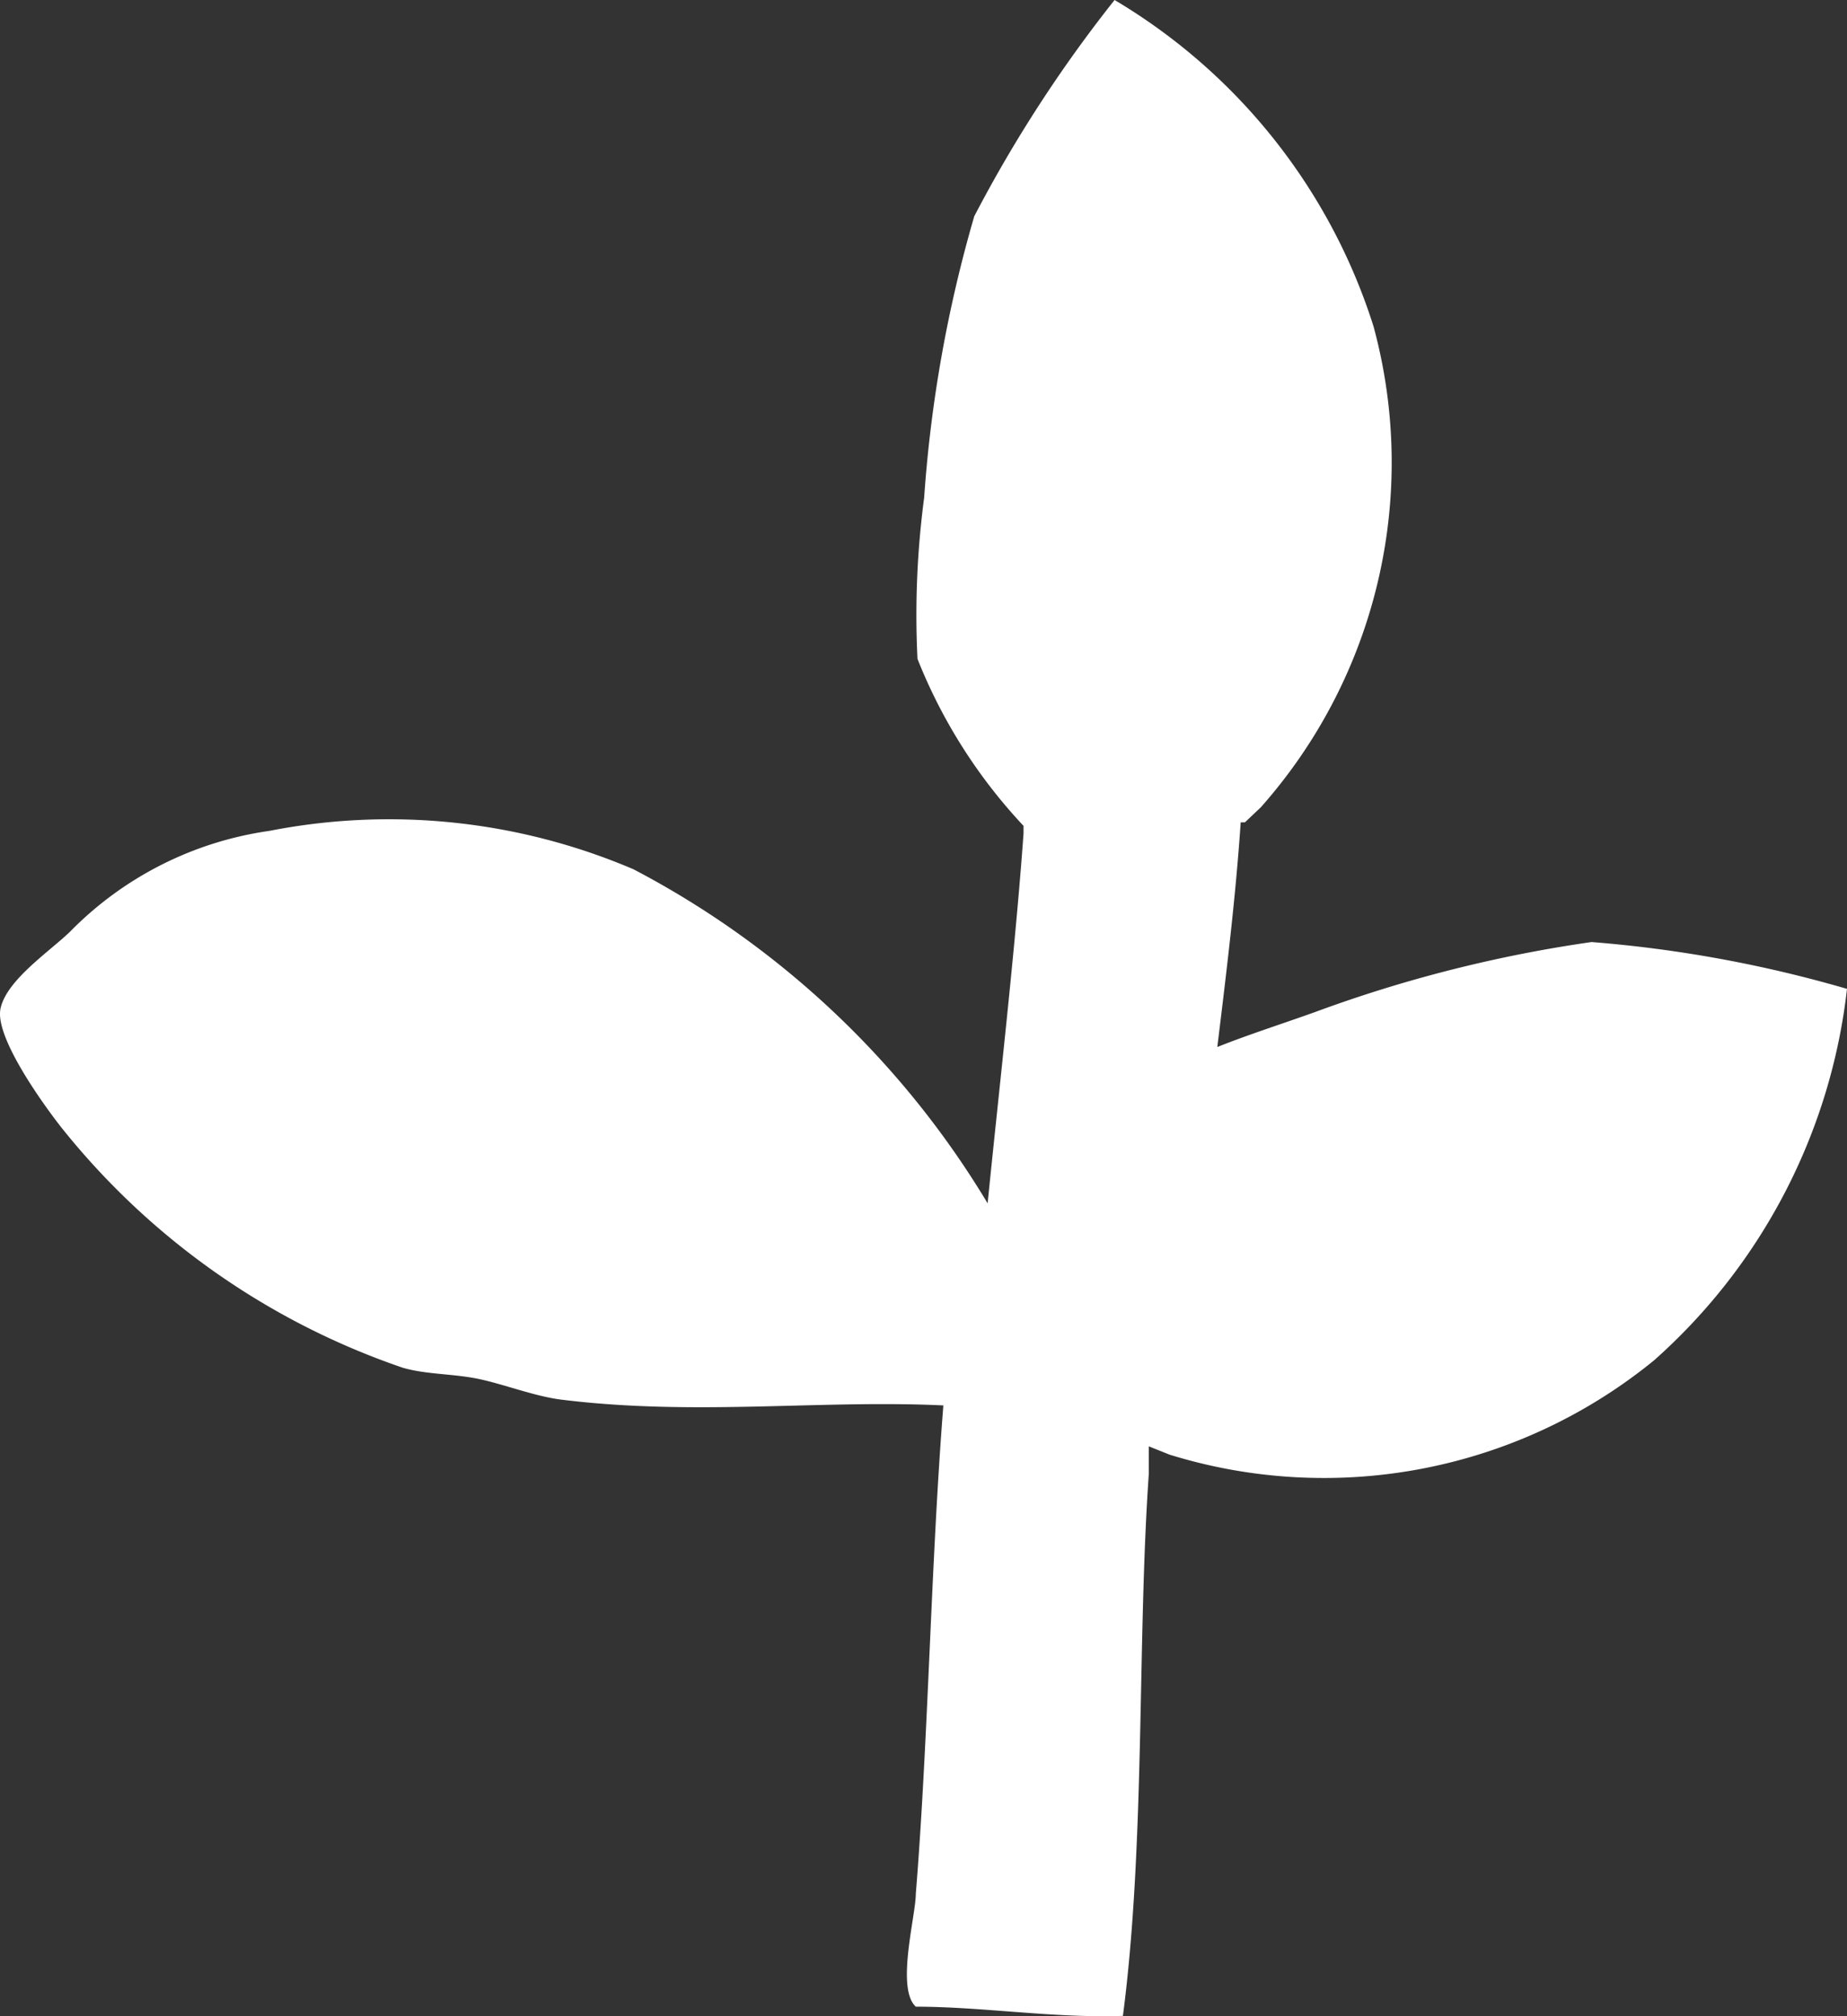
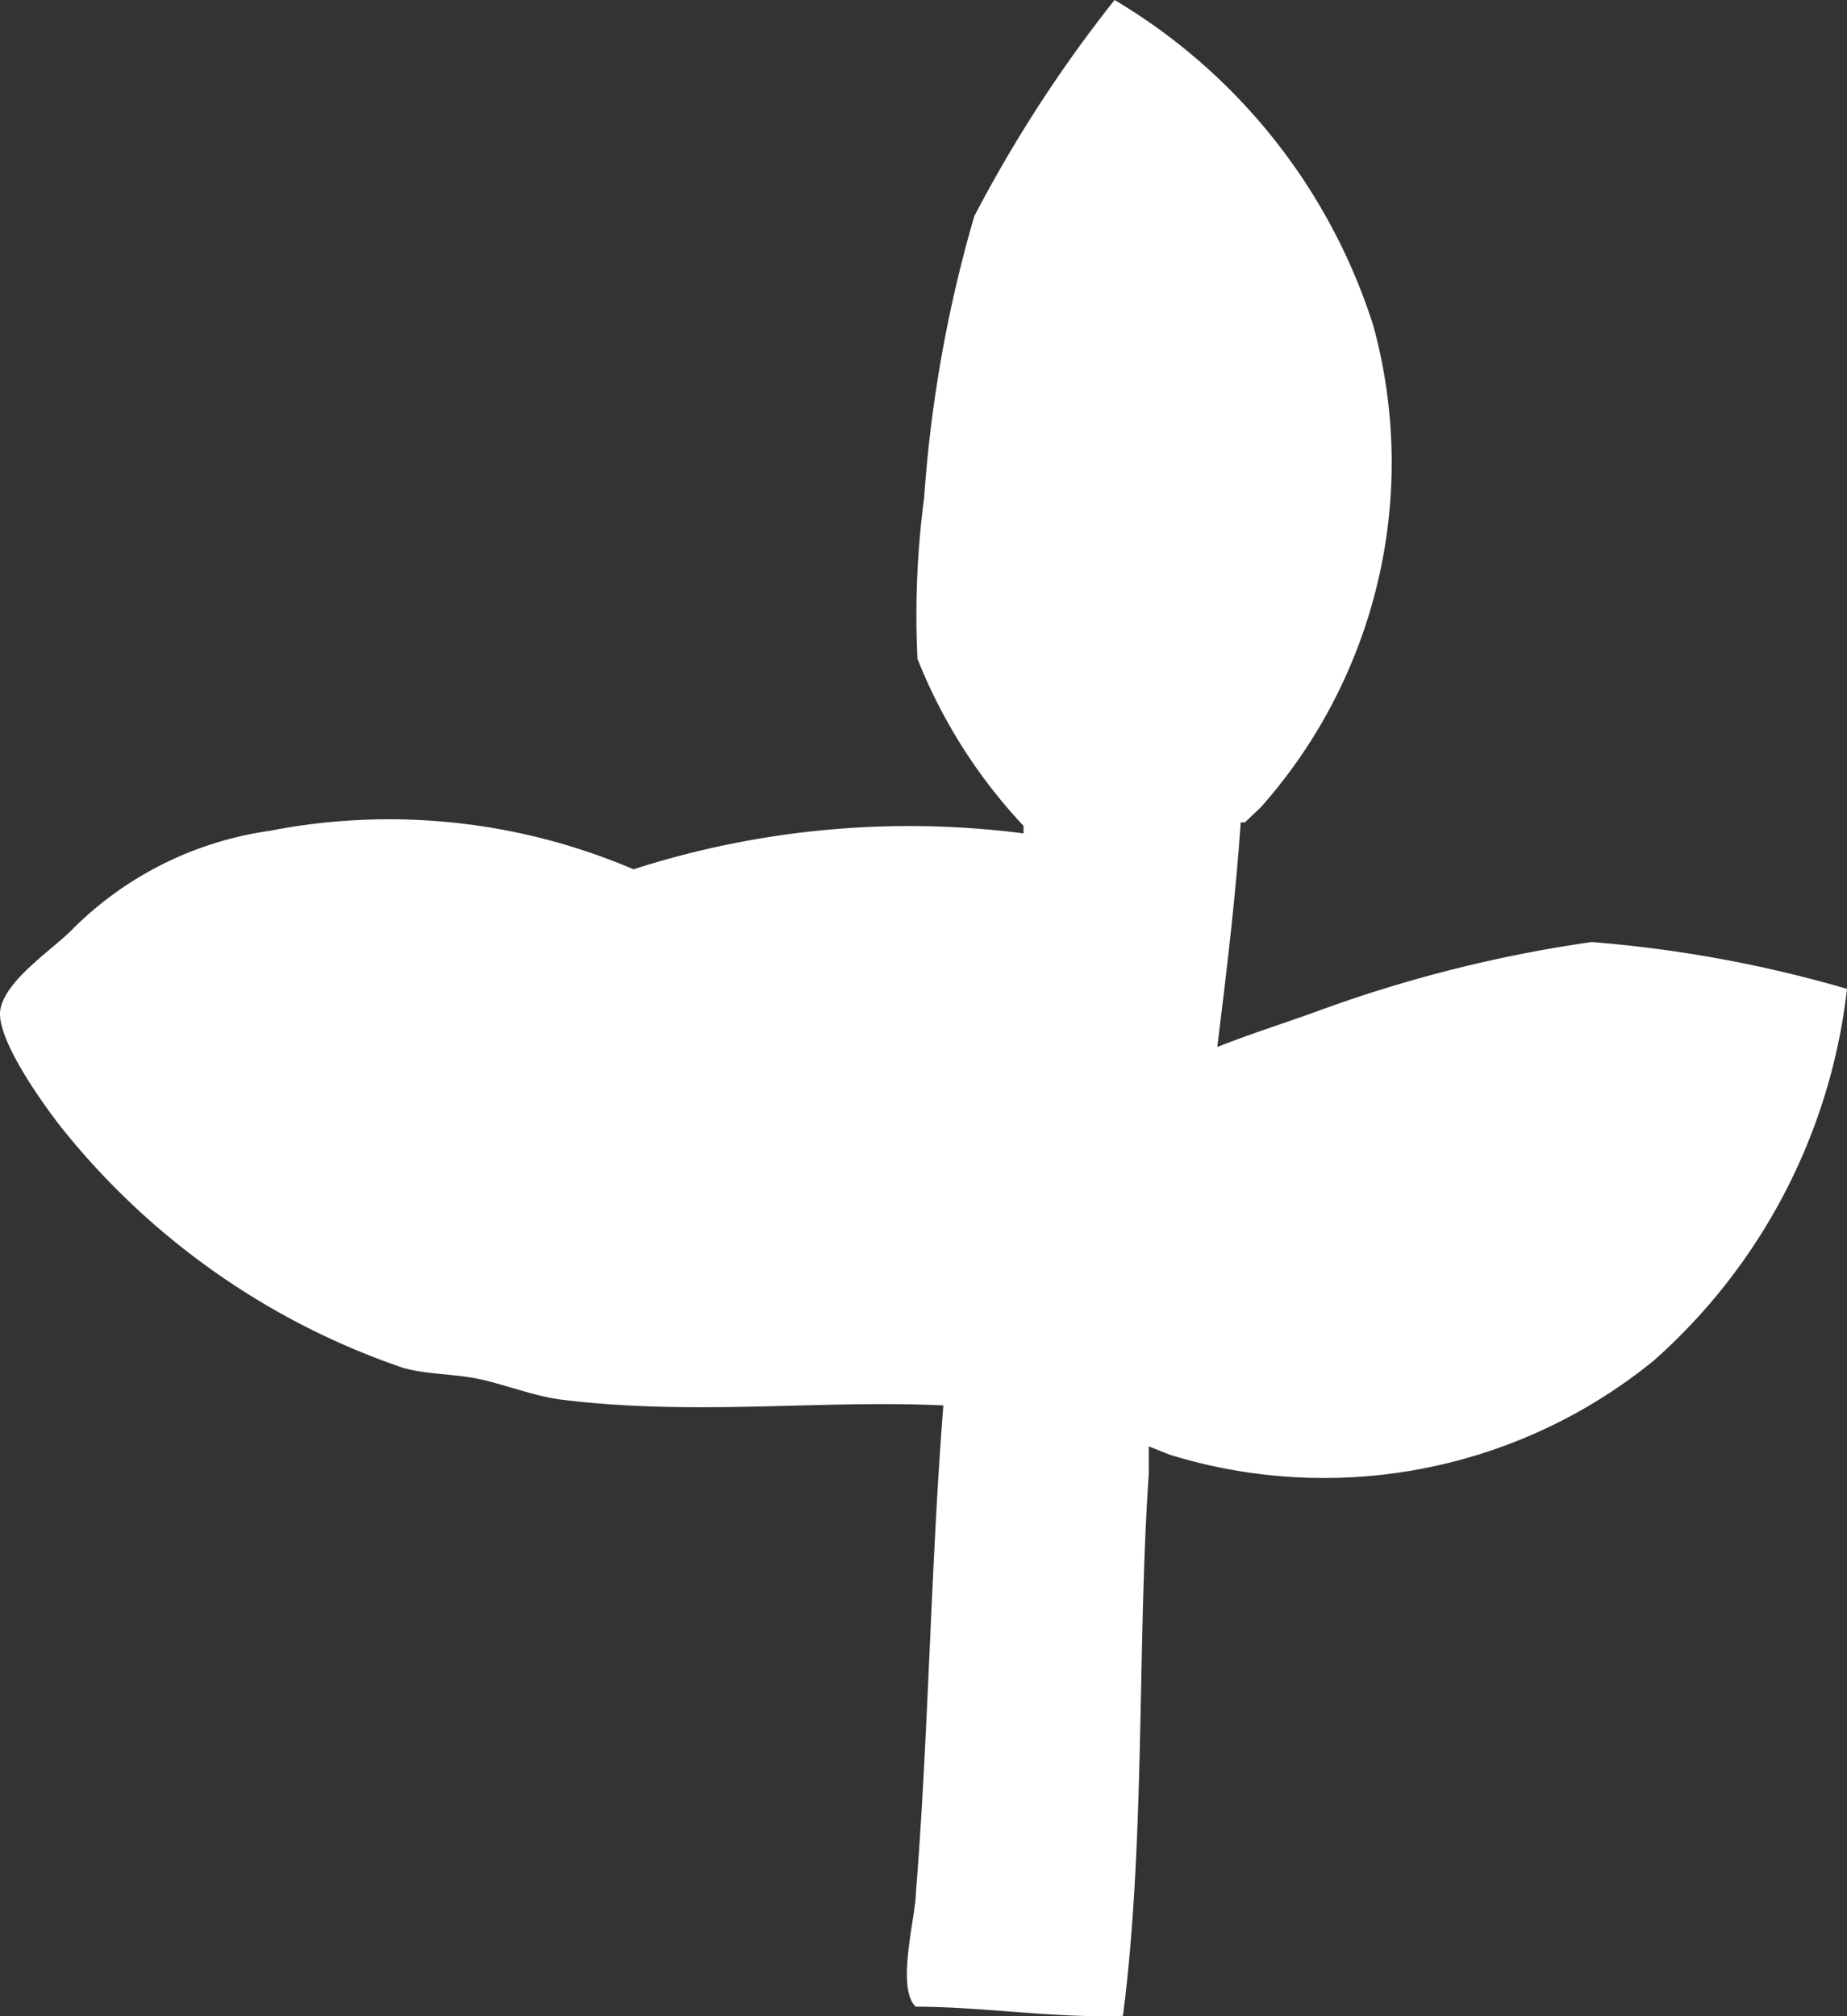
<svg xmlns="http://www.w3.org/2000/svg" width="58.169" height="63.503" viewBox="0 0 58.169 63.503">
  <rect x="0" y="0" width="58.169" height="63.503" fill="#333333" stroke="none" />
-   <path id="oxfam-icon-sprout" d="M61.081,39.668a42.478,42.478,0,0,0-8.732,2.209c-1.026.368-2.1.71-3.077,1.1.289-2.367.579-4.734.736-7.075h.132l.5-.473a16.36,16.36,0,0,0,3.551-15.15A18.411,18.411,0,0,0,46.036,10a42.687,42.687,0,0,0-4.419,6.812,42.083,42.083,0,0,0-1.578,8.864,28.091,28.091,0,0,0-.21,5.076,16.649,16.649,0,0,0,3.34,5.26v.237c-.263,3.656-.736,7.733-1.131,11.652A28.327,28.327,0,0,0,30.886,37.38a19.6,19.6,0,0,0-11.468-1.21,10.942,10.942,0,0,0-6.286,3.183c-.658.631-2,1.526-2.183,2.42s1.341,3,1.894,3.709a23.435,23.435,0,0,0,10.784,7.6c.736.21,1.552.184,2.341.342s1.789.552,2.63.658c4.208.526,8.154,0,12.046.184-.395,5-.473,10.521-.868,15.387,0,.684-.631,2.972,0,3.551,2.1,0,4.366.368,6.523.289.71-5.444.447-11.783.815-17.07v-.868l.658.263a16.439,16.439,0,0,0,15.255-2.972,18.411,18.411,0,0,0,6.076-11.7,39.979,39.979,0,0,0-8.022-1.473" transform="translate(-10.934 -10)" fill="#fff" />
+   <path id="oxfam-icon-sprout" d="M61.081,39.668a42.478,42.478,0,0,0-8.732,2.209c-1.026.368-2.1.71-3.077,1.1.289-2.367.579-4.734.736-7.075h.132l.5-.473a16.36,16.36,0,0,0,3.551-15.15A18.411,18.411,0,0,0,46.036,10a42.687,42.687,0,0,0-4.419,6.812,42.083,42.083,0,0,0-1.578,8.864,28.091,28.091,0,0,0-.21,5.076,16.649,16.649,0,0,0,3.34,5.26v.237A28.327,28.327,0,0,0,30.886,37.38a19.6,19.6,0,0,0-11.468-1.21,10.942,10.942,0,0,0-6.286,3.183c-.658.631-2,1.526-2.183,2.42s1.341,3,1.894,3.709a23.435,23.435,0,0,0,10.784,7.6c.736.21,1.552.184,2.341.342s1.789.552,2.63.658c4.208.526,8.154,0,12.046.184-.395,5-.473,10.521-.868,15.387,0,.684-.631,2.972,0,3.551,2.1,0,4.366.368,6.523.289.71-5.444.447-11.783.815-17.07v-.868l.658.263a16.439,16.439,0,0,0,15.255-2.972,18.411,18.411,0,0,0,6.076-11.7,39.979,39.979,0,0,0-8.022-1.473" transform="translate(-10.934 -10)" fill="#fff" />
</svg>